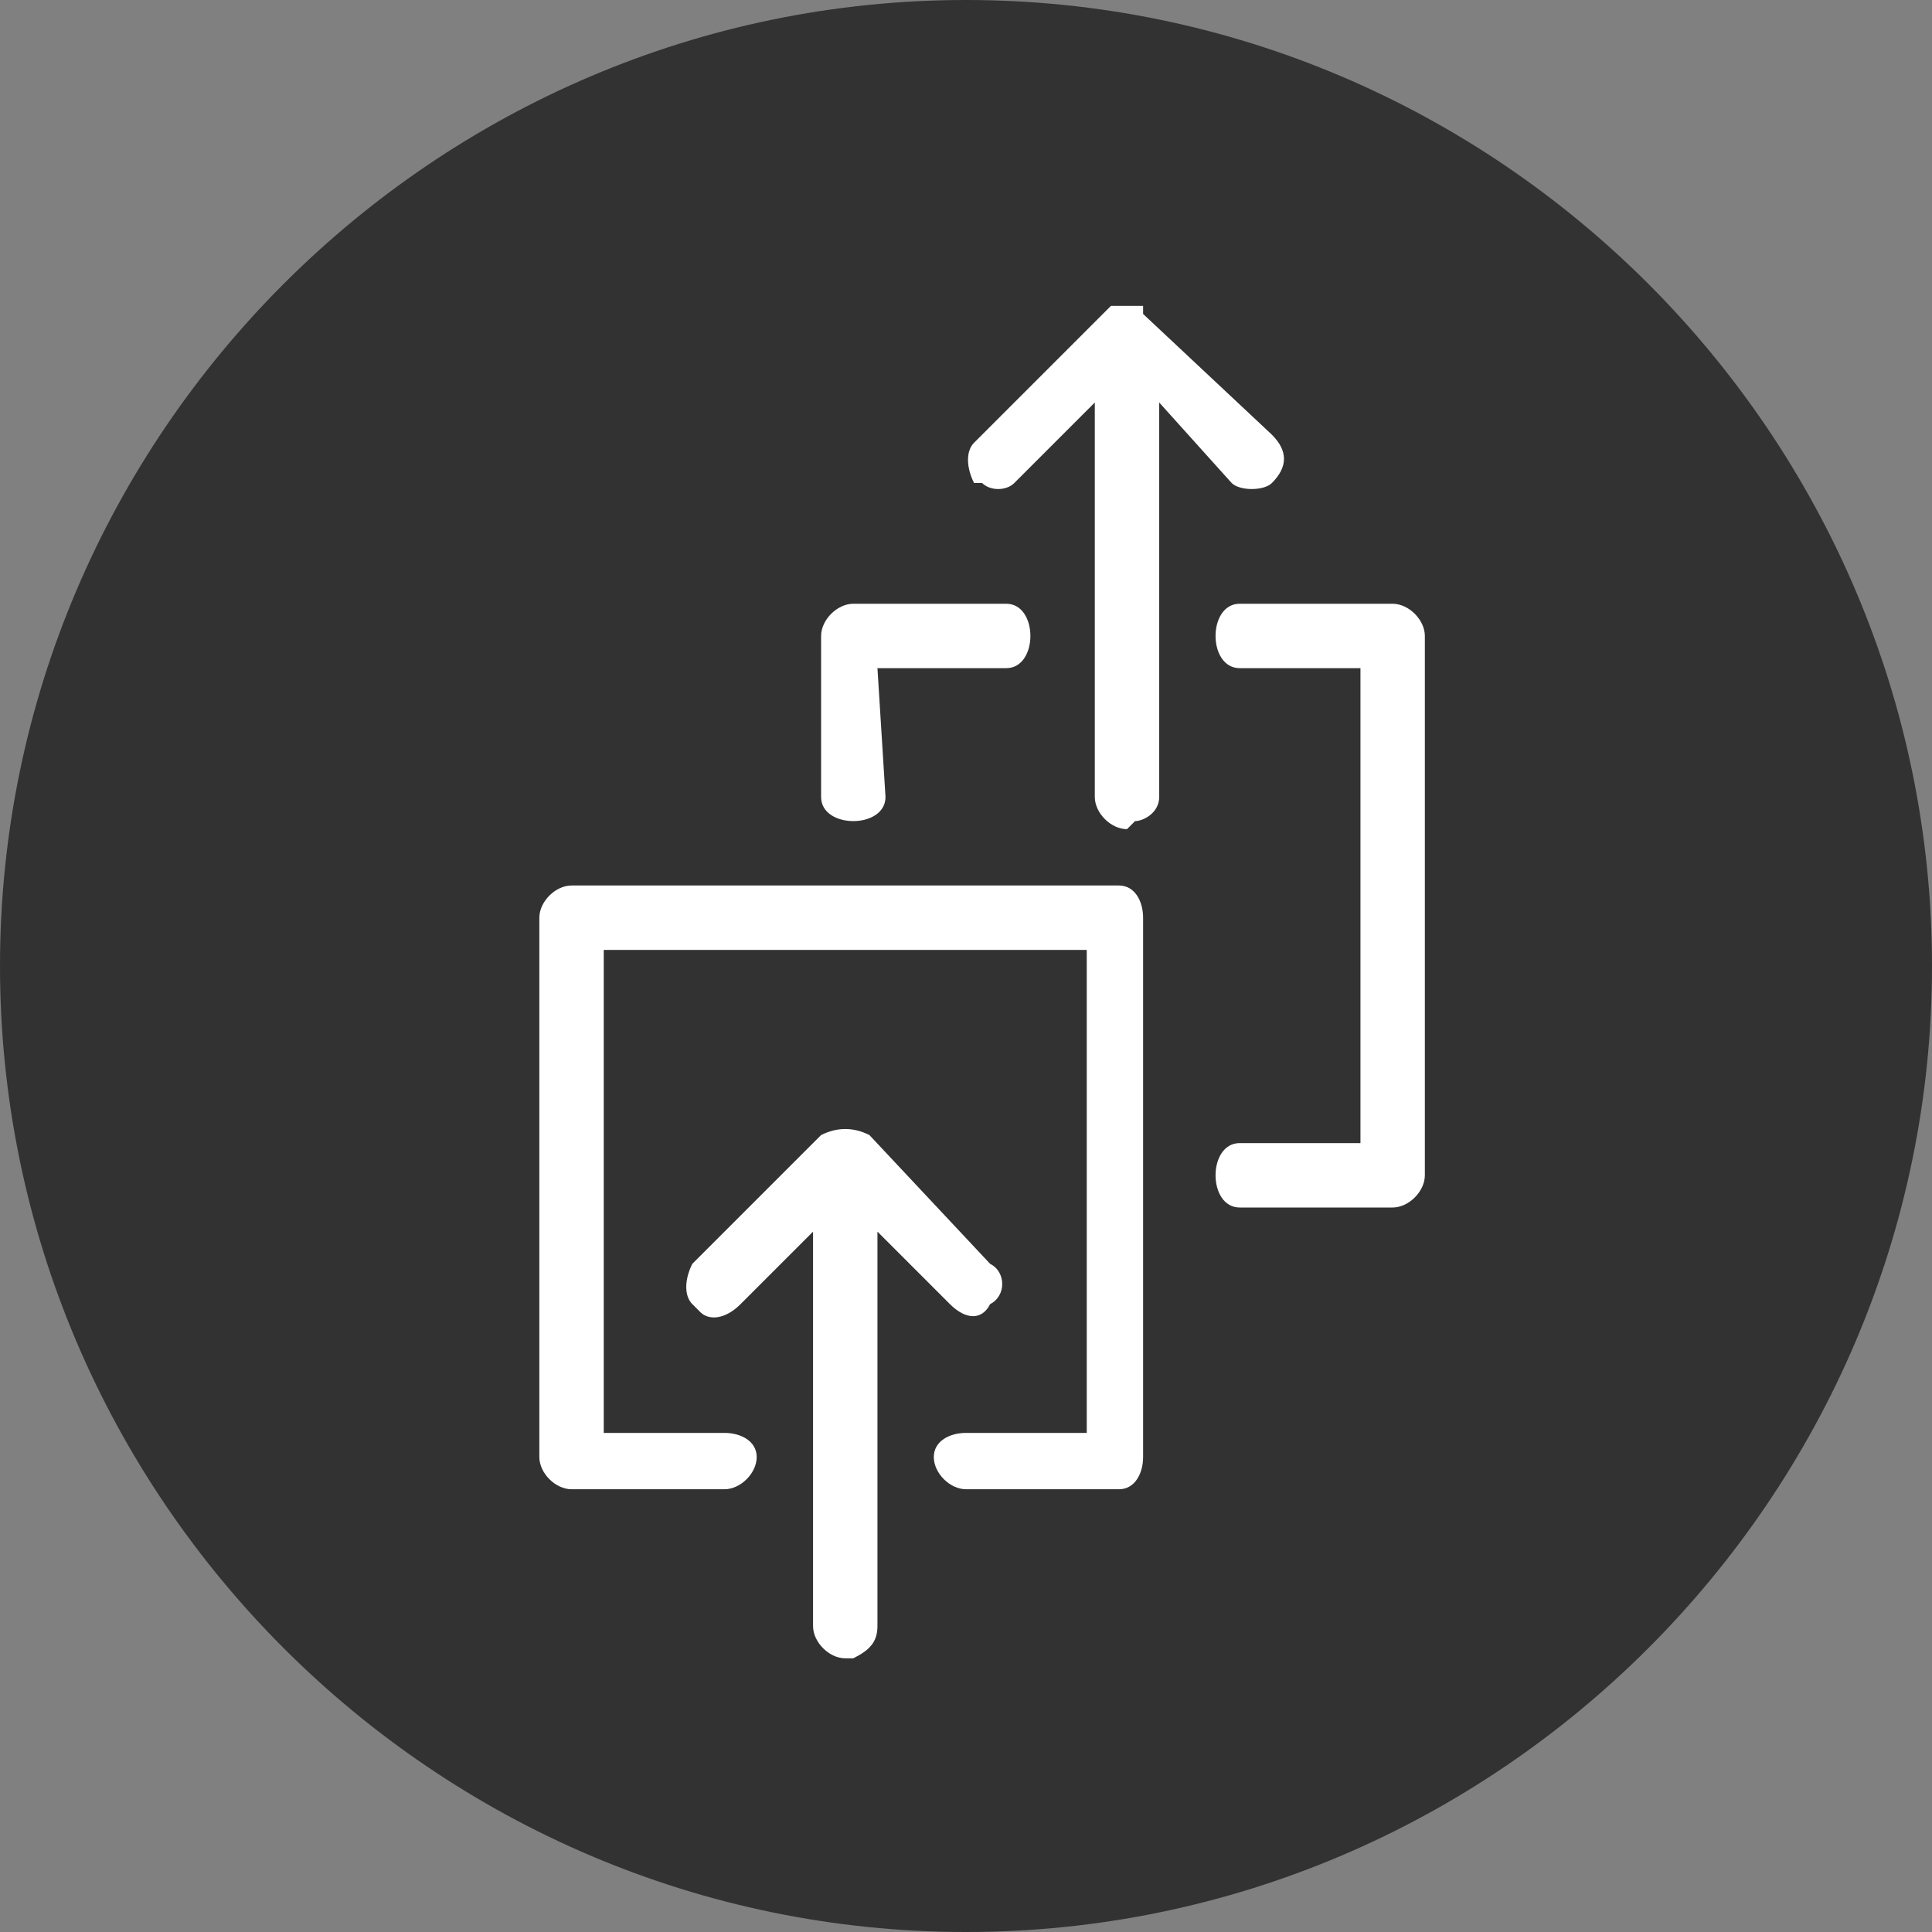
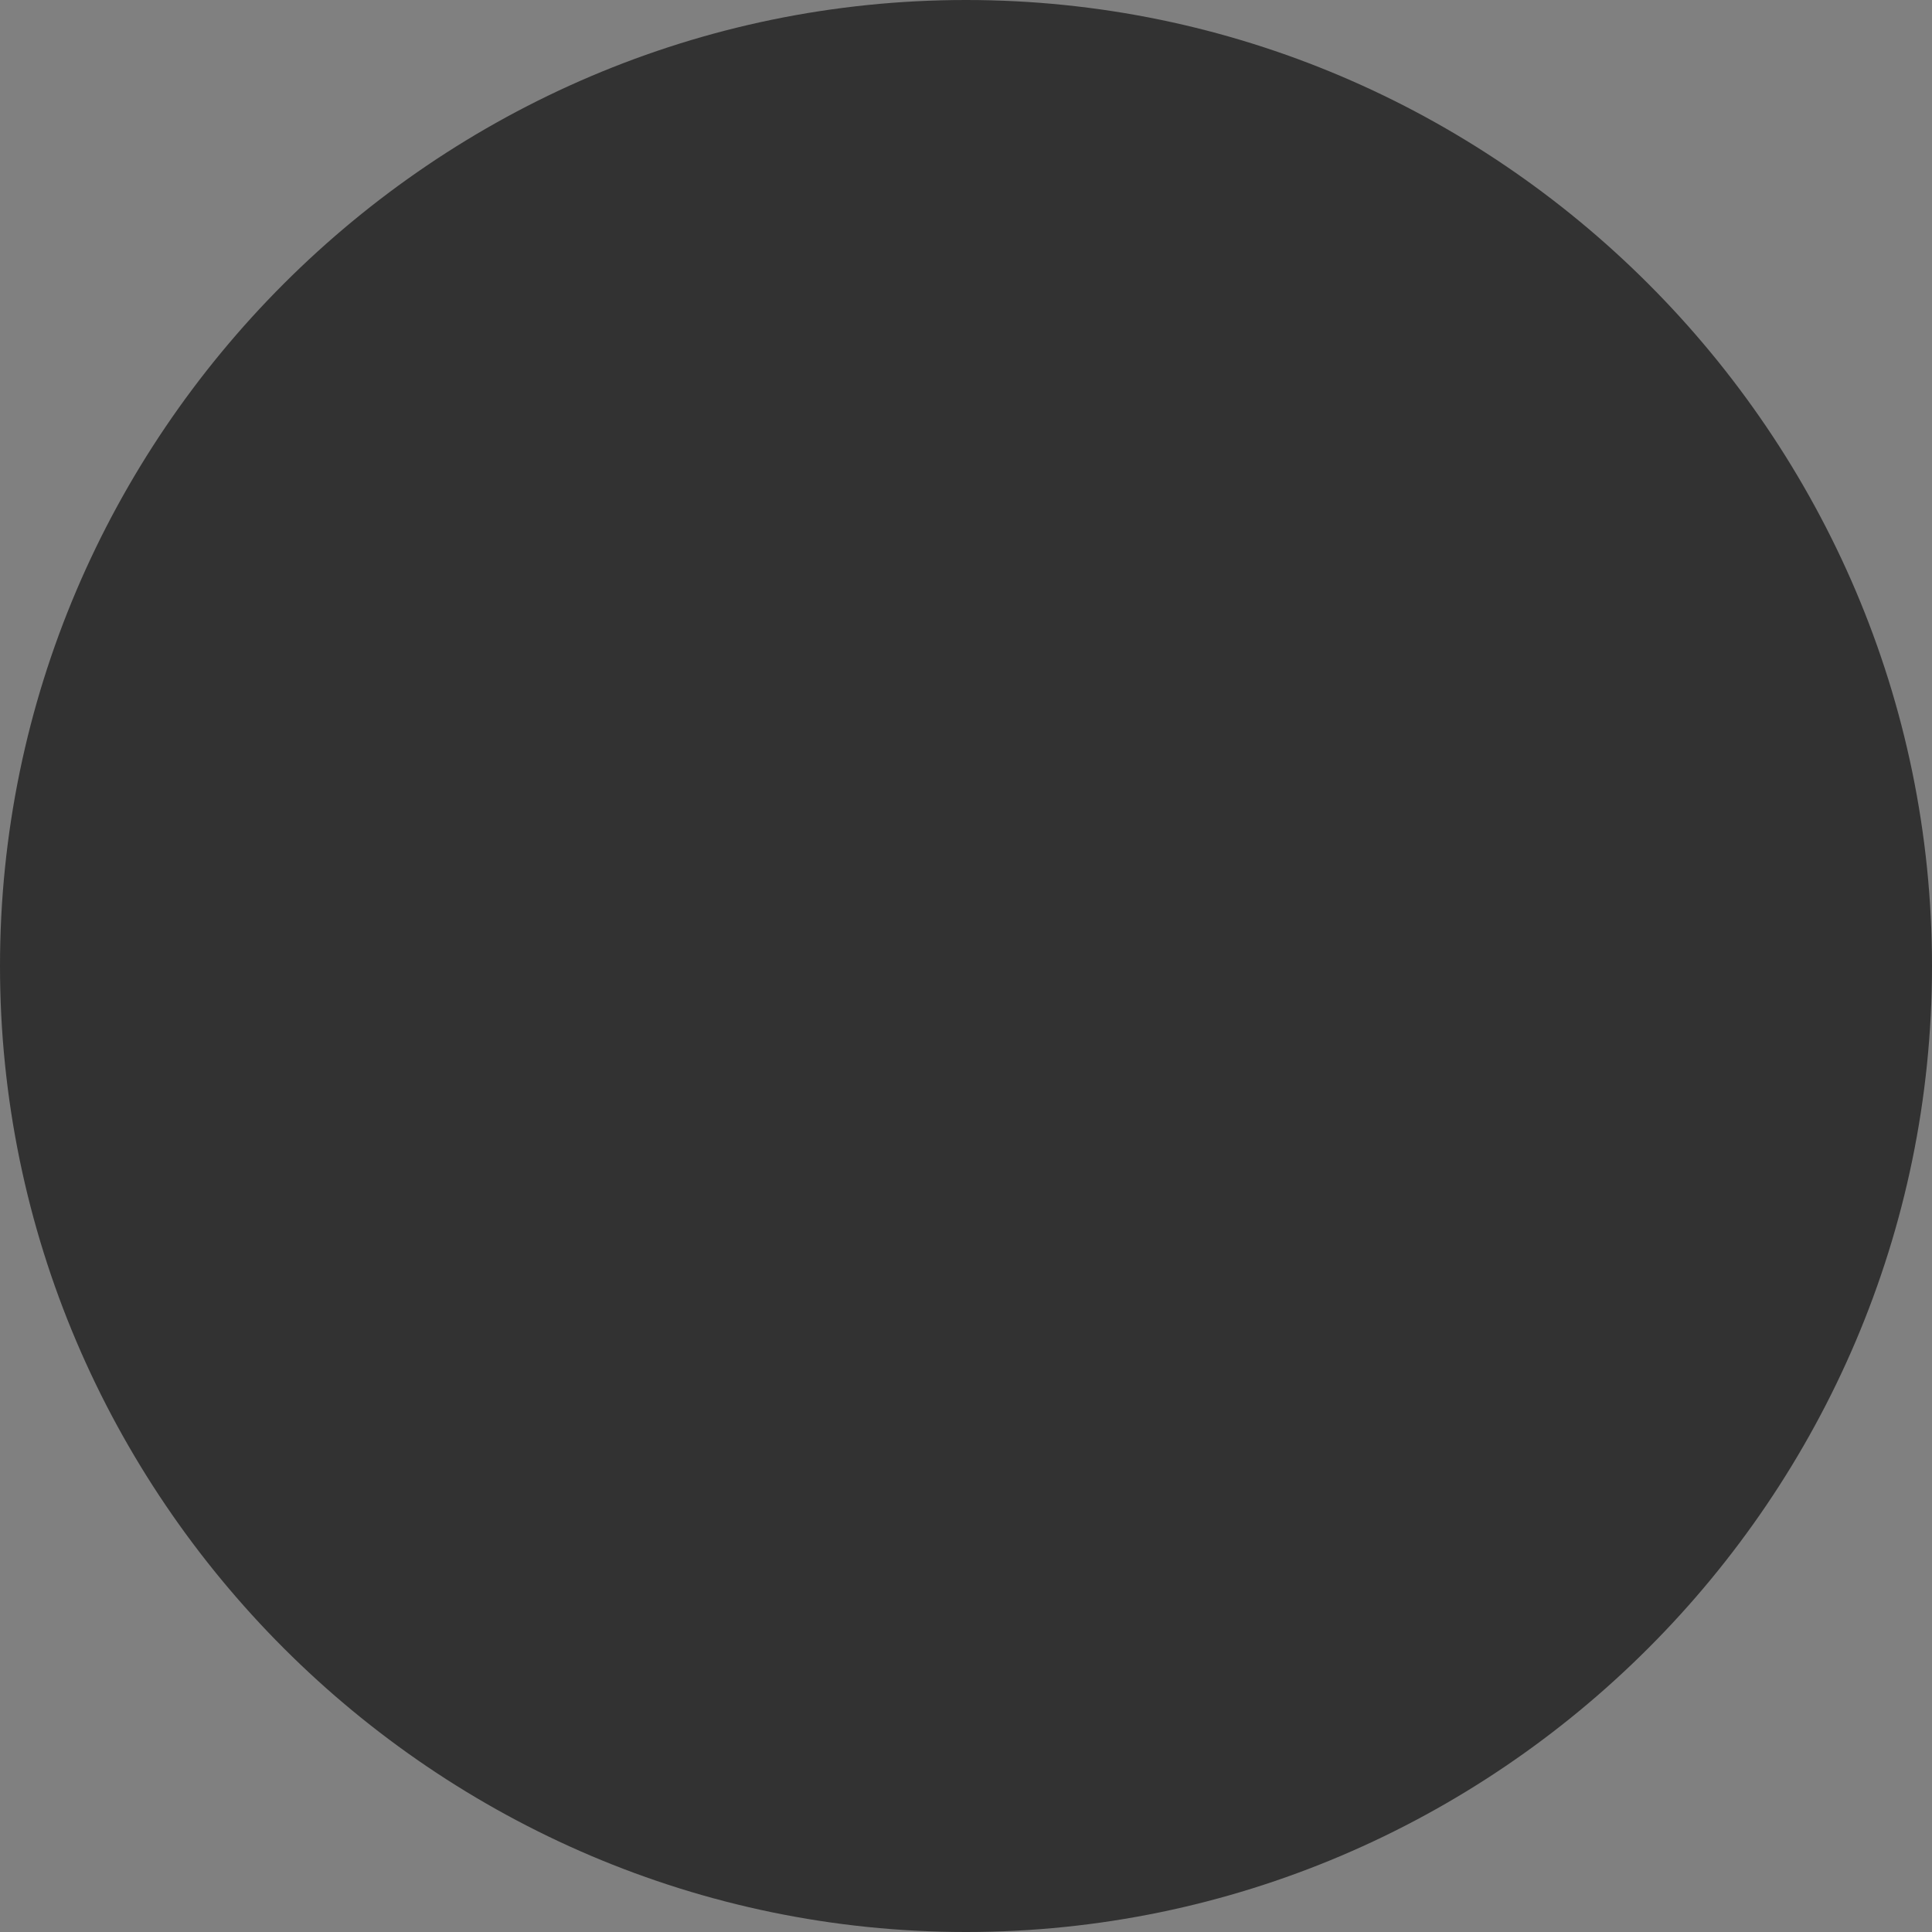
<svg xmlns="http://www.w3.org/2000/svg" version="1.2" viewBox="0 0 24 24" width="24" height="24">
  <rect x="0" y="0" width="24" height="24" fill="#808080" stroke="none" />
  <title>plan-ico3-svg</title>
  <style>
		.s0 { fill: #323232 } 
		.s1 { fill: #ffffff } 
	</style>
  <g id="Rendered/Share">
    <path id="Background" class="s0" d="m12 24c-6.6 0-12-5.4-12-12 0-6.6 5.4-12 12-12 6.6 0 12 5.4 12 12 0 6.6-5.4 12-12 12z" />
-     <path id="Icon" class="s1" d="m10.2 14.1c0.2-0.1 0.4-0.1 0.6 0l1.5 1.6c0.2 0.1 0.2 0.4 0 0.5-0.1 0.2-0.3 0.2-0.5 0l-0.9-0.9v4.9c0 0.2-0.1 0.3-0.3 0.4h-0.1c-0.2 0-0.4-0.2-0.4-0.4v-4.9l-0.9 0.9c-0.2 0.2-0.4 0.2-0.5 0.1l-0.1-0.1c-0.1-0.1-0.1-0.3 0-0.5zm3.7-3.1c0.2 0 0.3 0.2 0.3 0.4v6.7c0 0.2-0.1 0.4-0.3 0.4h-1.9c-0.2 0-0.4-0.2-0.4-0.4 0-0.2 0.2-0.3 0.4-0.3h1.5v-6h-6v6h1.5c0.2 0 0.4 0.1 0.4 0.3 0 0.2-0.2 0.4-0.4 0.4h-1.9c-0.2 0-0.4-0.2-0.4-0.4v-6.7c0-0.2 0.2-0.4 0.4-0.4zm3.4-3.5c0.2 0 0.4 0.2 0.4 0.4v6.7c0 0.2-0.2 0.4-0.4 0.4h-1.9c-0.2 0-0.3-0.2-0.3-0.4 0-0.2 0.1-0.4 0.3-0.4h1.5v-5.9h-1.5c-0.2 0-0.3-0.2-0.3-0.4 0-0.2 0.1-0.4 0.3-0.4zm-3.3-3.7q0 0 0 0 0 0 0 0 0.1 0 0.1 0 0 0 0 0 0 0 0.1 0 0 0 0 0.1v-0.1q0 0 0 0v0.1l1.6 1.5c0.2 0.2 0.2 0.4 0 0.6-0.1 0.1-0.4 0.1-0.5 0l-0.9-1v4.9c0 0.2-0.2 0.3-0.3 0.3l-0.1 0.1c-0.2 0-0.4-0.2-0.4-0.4v-4.9l-1 1c-0.1 0.1-0.3 0.1-0.4 0h-0.1c-0.1-0.2-0.1-0.4 0-0.5l1.6-1.6 0.1-0.1q0 0 0 0 0 0 0 0 0 0 0.1 0 0 0 0 0 0 0 0.1 0h-0.1q0 0 0.1 0zm-1.5 3.7c0.2 0 0.3 0.2 0.3 0.4 0 0.2-0.1 0.4-0.3 0.4h-1.6l0.1 1.6c0 0.2-0.2 0.3-0.4 0.3-0.2 0-0.4-0.1-0.4-0.3v-2c0-0.2 0.2-0.4 0.4-0.4z" />
  </g>
</svg>